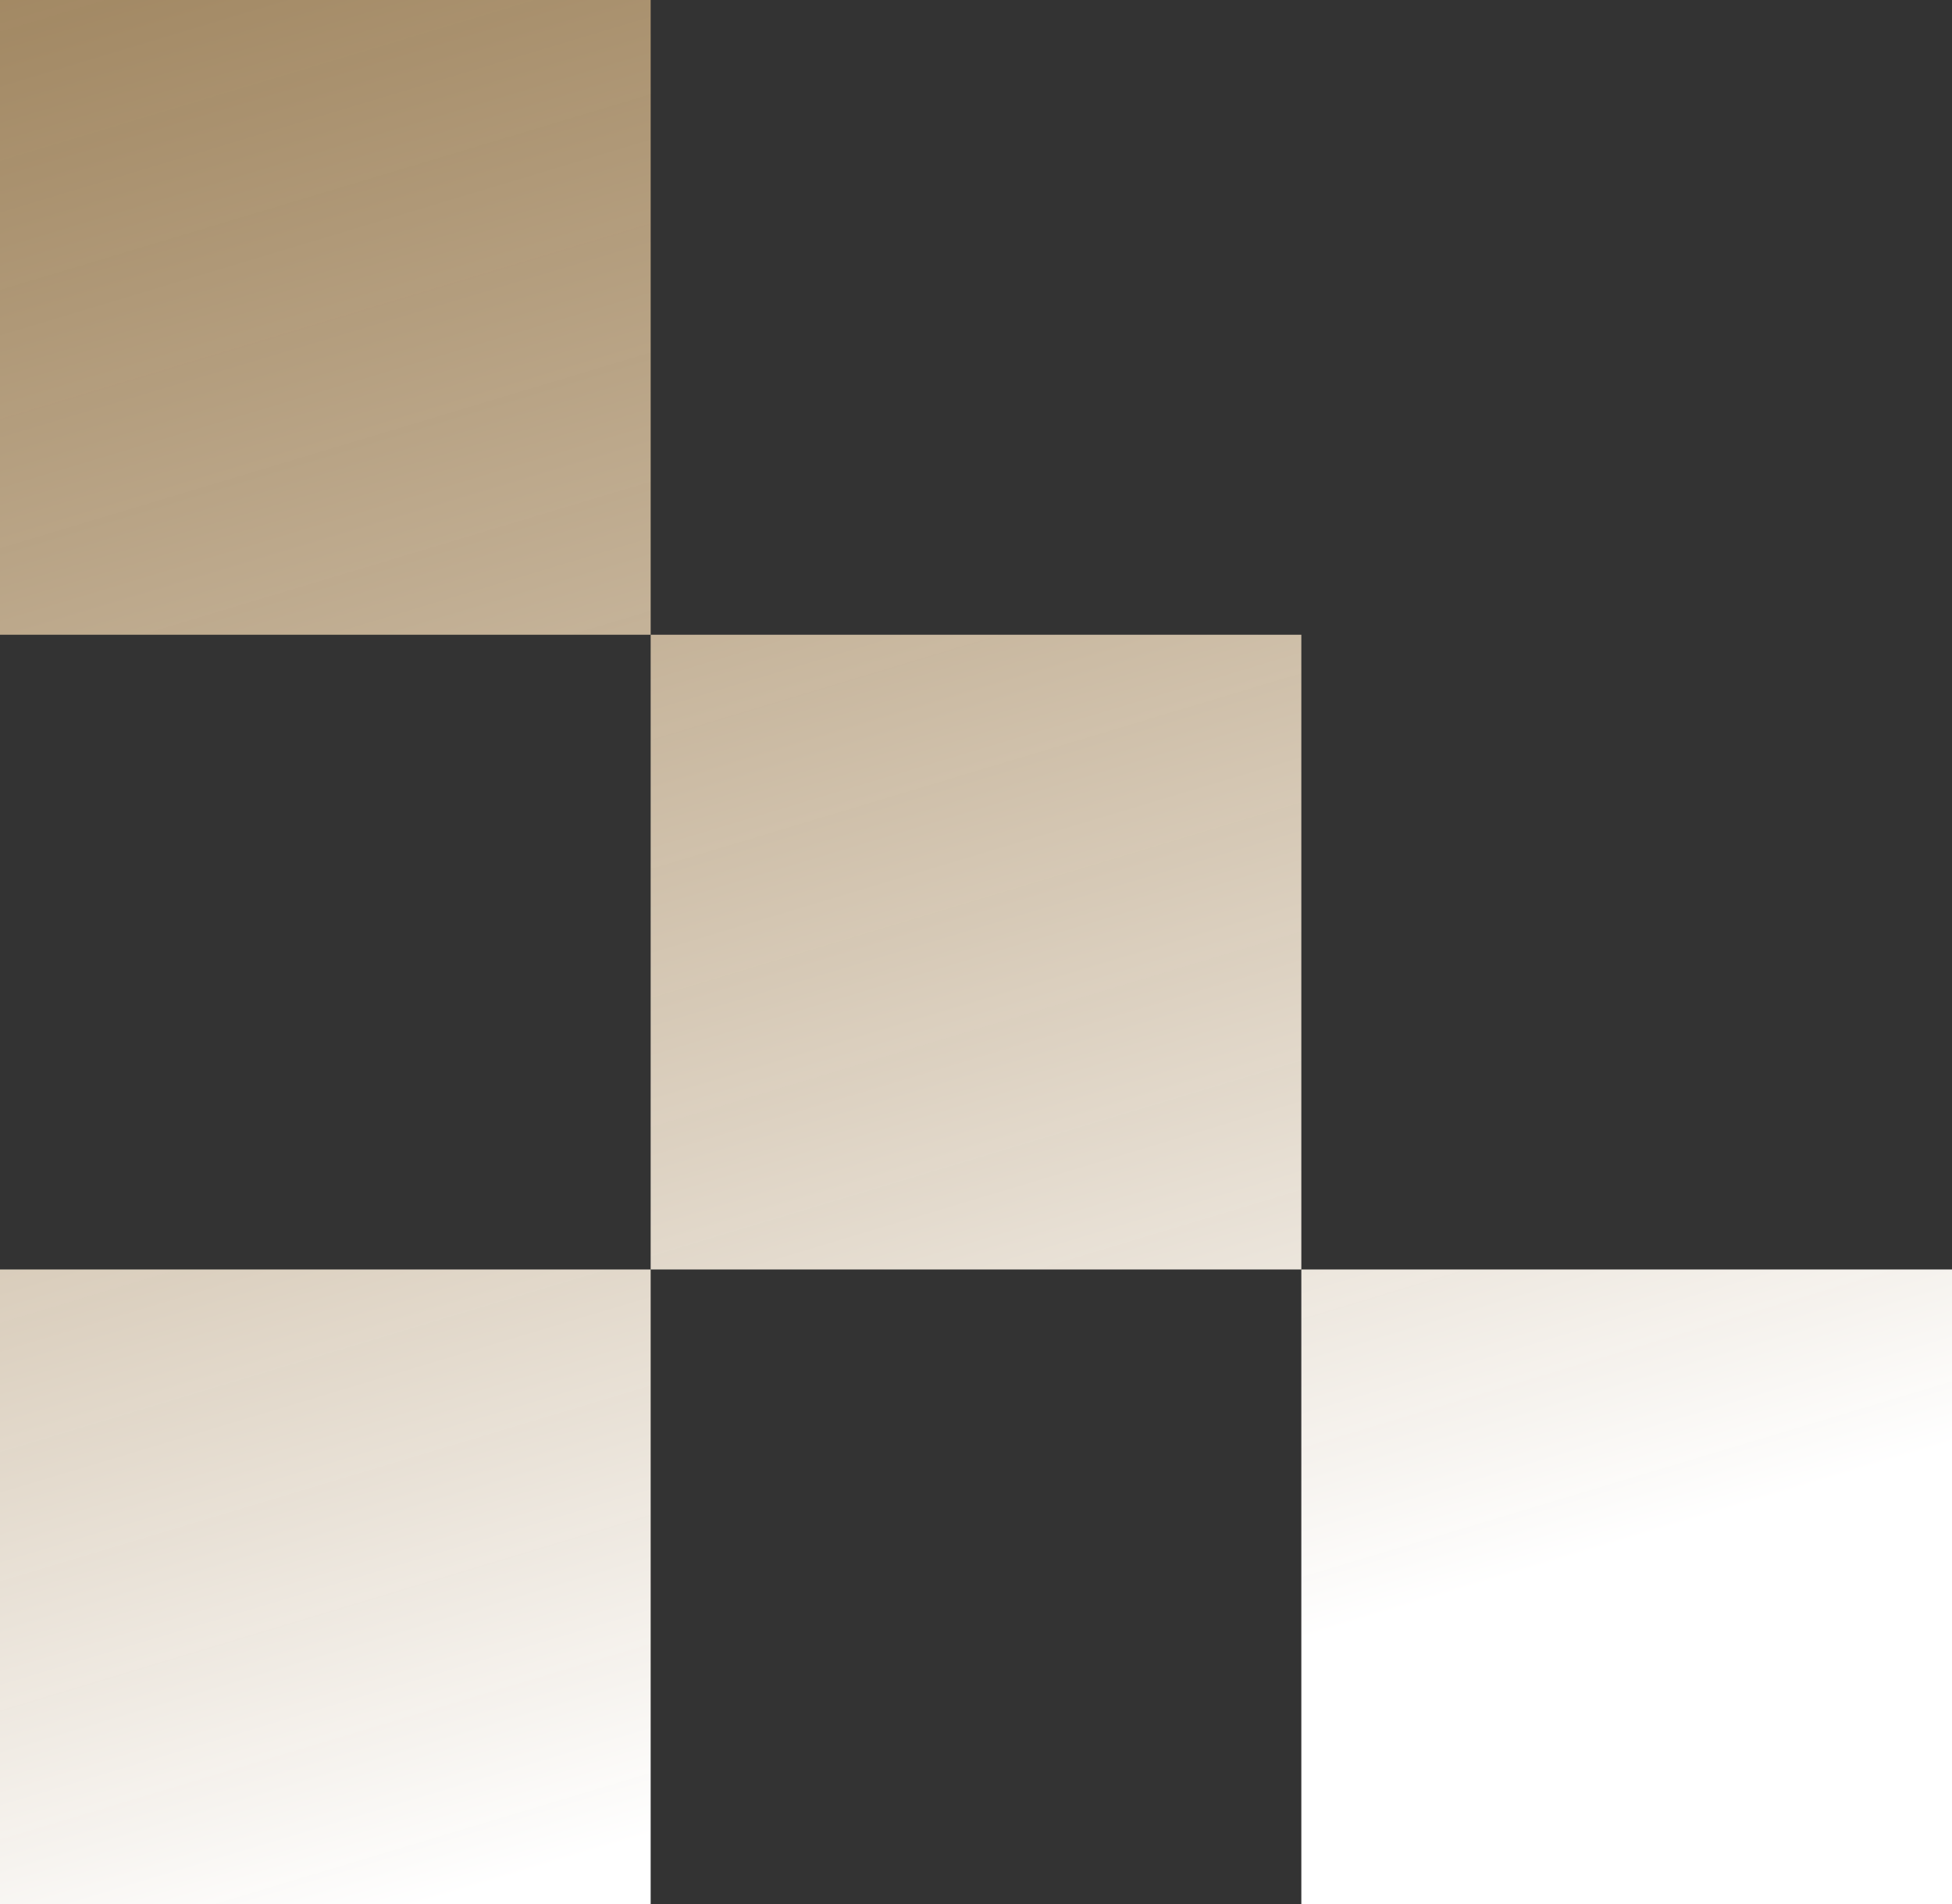
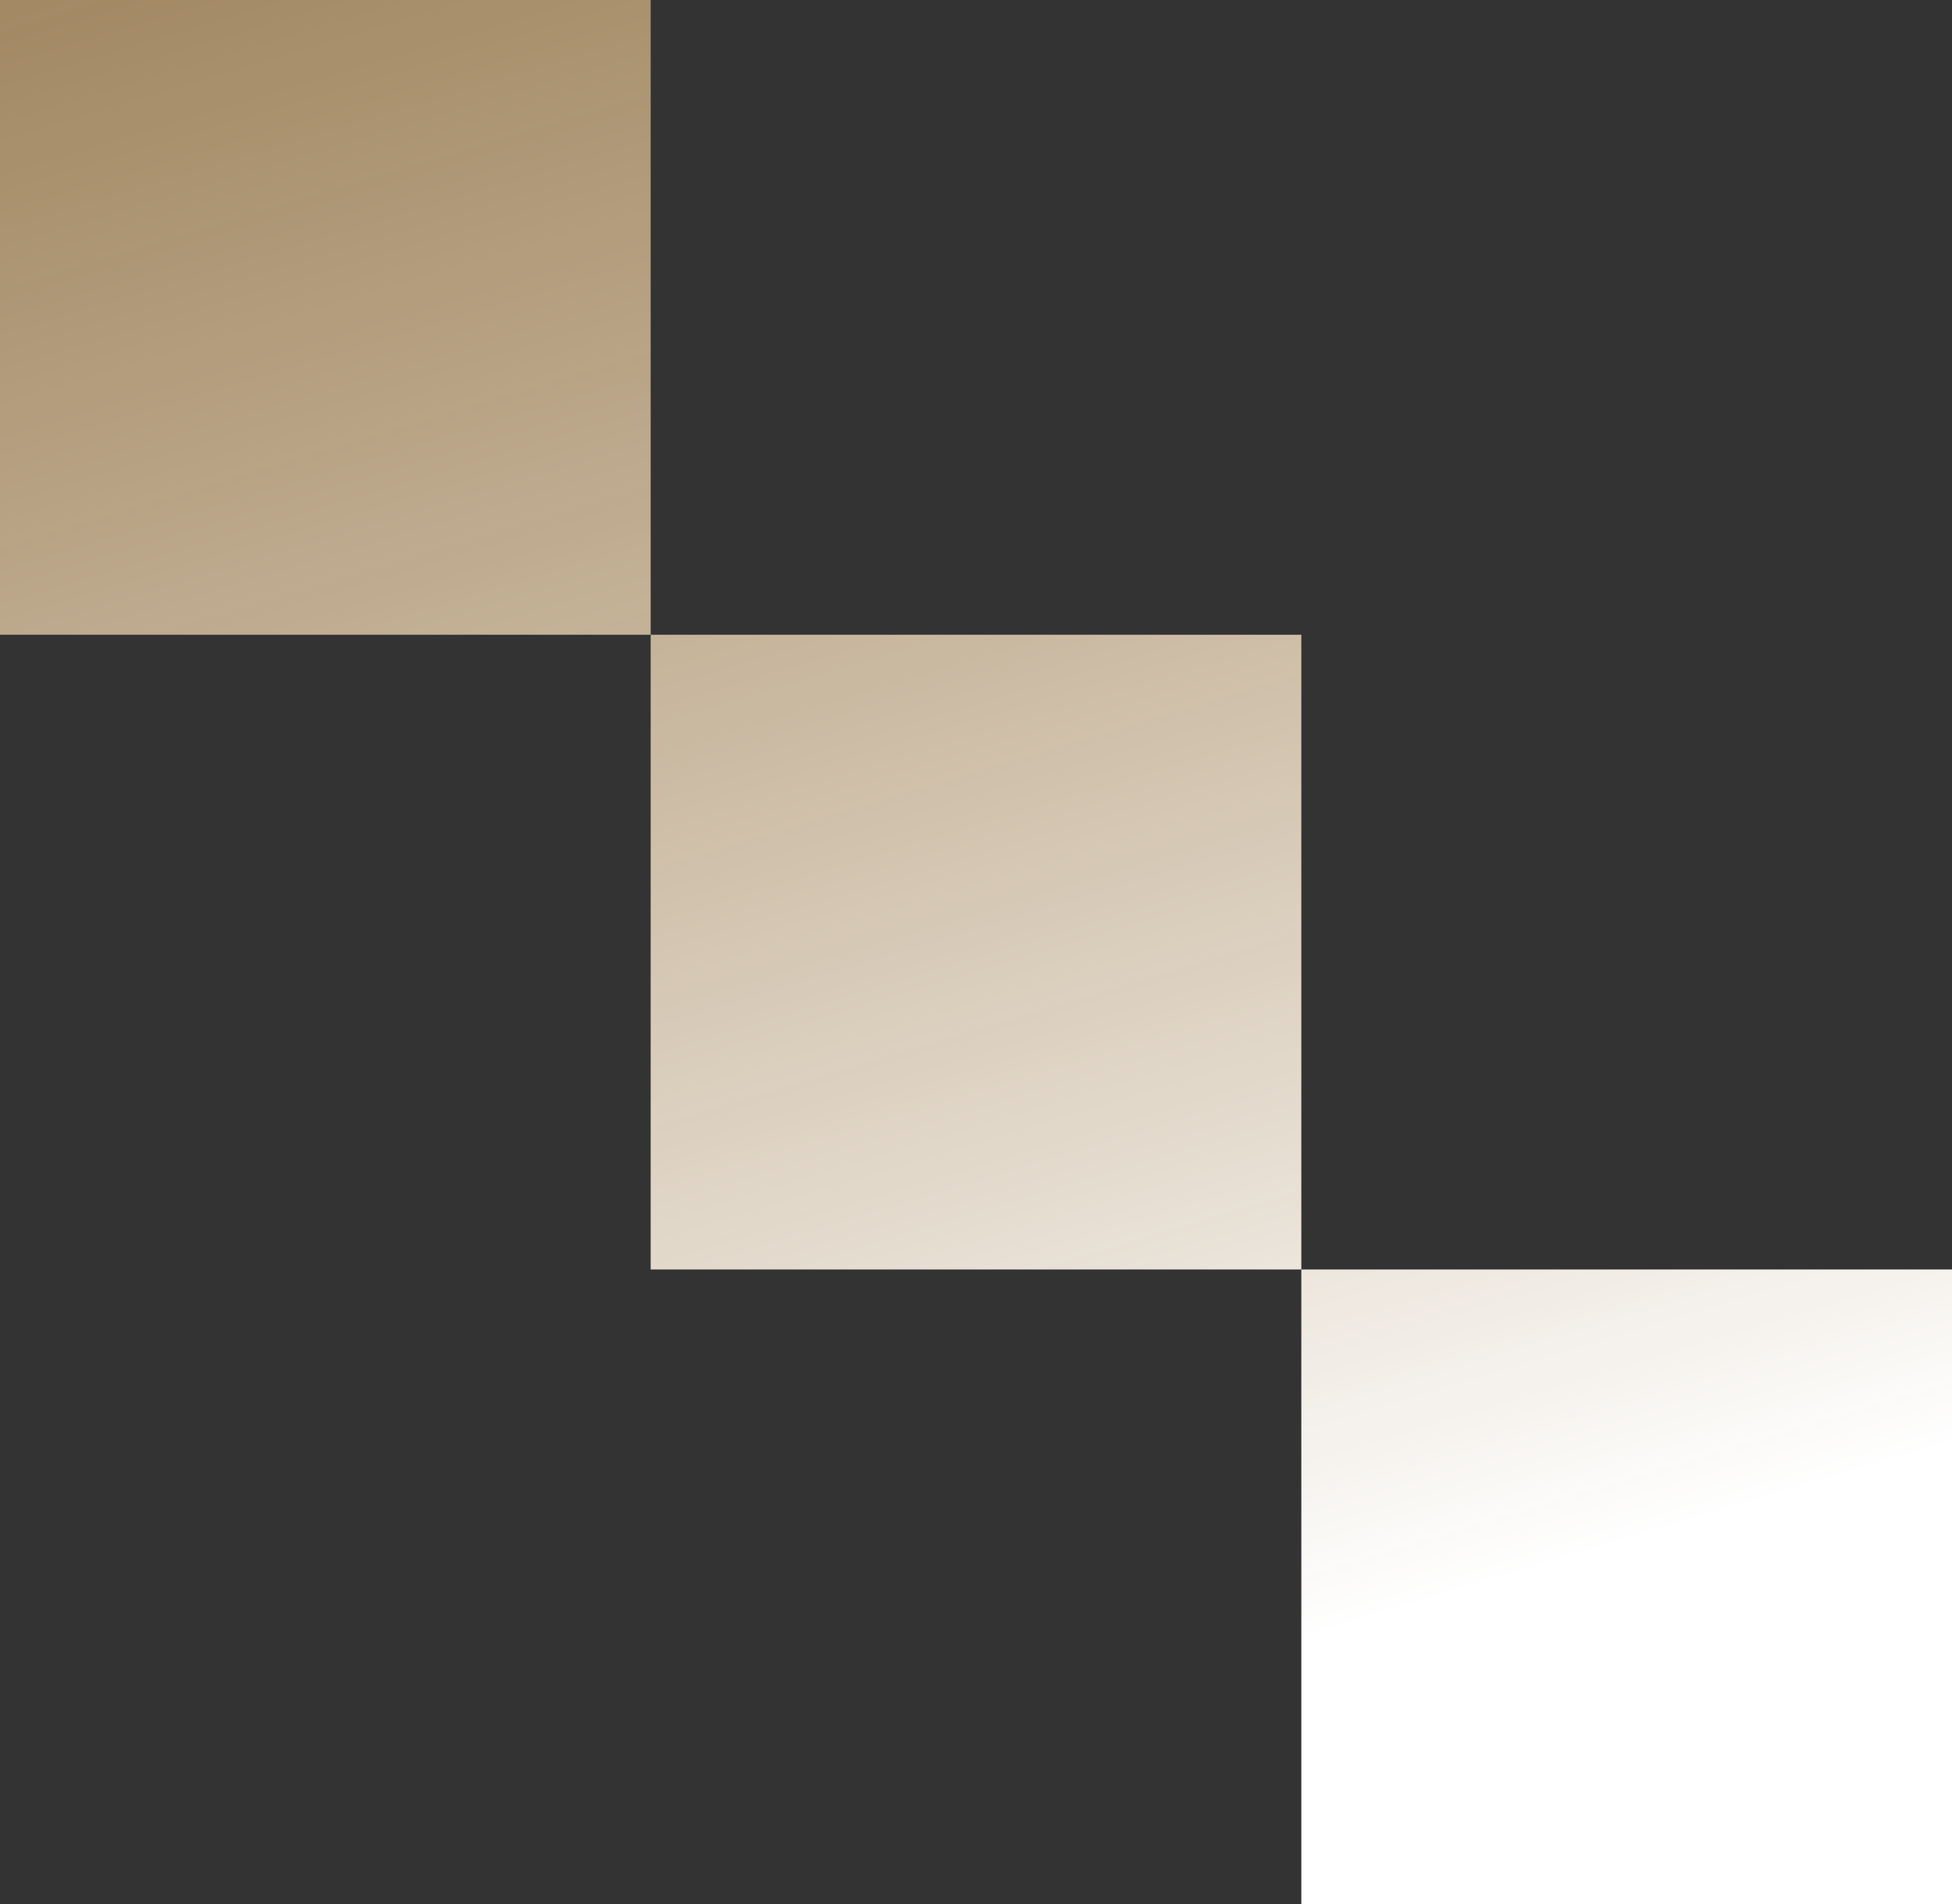
<svg xmlns="http://www.w3.org/2000/svg" width="405" height="395" viewBox="0 0 405 395" fill="none">
  <rect x="0" y="0" width="405" height="395" fill="#333333" stroke="none" />
-   <path d="M135 263.333H3.05176e-05V395H135V263.333Z" fill="url(#paint0_linear_93_2703)" />
  <path d="M405 263.333H270V395H405V263.333Z" fill="url(#paint1_linear_93_2703)" />
  <path d="M270 131.667H135V263.333H270V131.667Z" fill="url(#paint2_linear_93_2703)" />
  <path d="M135 0H3.05176e-05V131.667H135V0Z" fill="url(#paint3_linear_93_2703)" />
  <defs>
    <linearGradient id="paint0_linear_93_2703" x1="88.96" y1="395" x2="-61.775" y2="-106.097" gradientUnits="userSpaceOnUse">
      <stop stop-color="white" />
      <stop offset="1" stop-color="#C79752" stop-opacity="0.6" />
    </linearGradient>
    <linearGradient id="paint1_linear_93_2703" x1="88.96" y1="395" x2="-61.775" y2="-106.097" gradientUnits="userSpaceOnUse">
      <stop stop-color="white" />
      <stop offset="1" stop-color="#C79752" stop-opacity="0.6" />
    </linearGradient>
    <linearGradient id="paint2_linear_93_2703" x1="88.96" y1="395" x2="-61.775" y2="-106.097" gradientUnits="userSpaceOnUse">
      <stop stop-color="white" />
      <stop offset="1" stop-color="#C79752" stop-opacity="0.6" />
    </linearGradient>
    <linearGradient id="paint3_linear_93_2703" x1="88.96" y1="395" x2="-61.775" y2="-106.097" gradientUnits="userSpaceOnUse">
      <stop stop-color="white" />
      <stop offset="1" stop-color="#C79752" stop-opacity="0.6" />
    </linearGradient>
  </defs>
</svg>